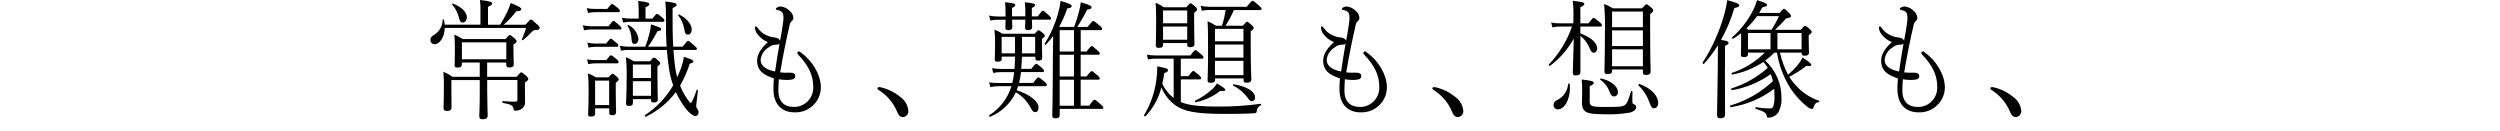
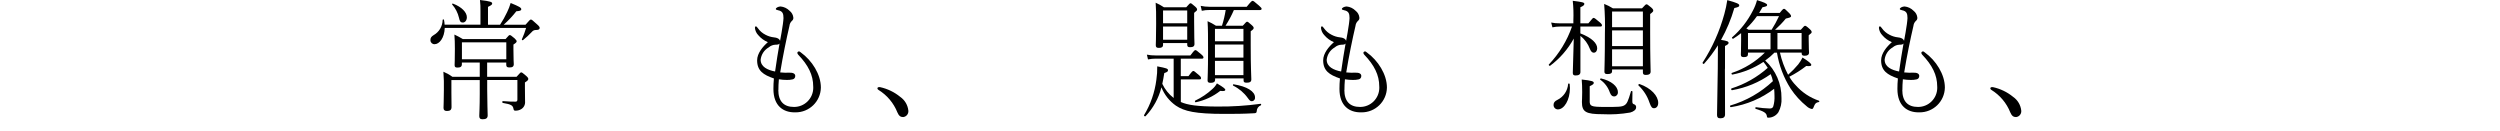
<svg xmlns="http://www.w3.org/2000/svg" id="_レイヤー_1" width="567.84" height="29.86" viewBox="0 0 567.84 29.86">
  <defs>
    <style>.cls-1{fill:#000;stroke-width:0px;}</style>
  </defs>
  <g id="_グループ_6545">
    <path id="_パス_10567" class="cls-1" d="M109.13,5.62v-3.09c.02-.84-.02-1.69-.11-2.53,2.44.29,2.77.47,2.77.79,0,.24-.17.41-.95.77v4.06h2.74c.6-.91,1.14-1.86,1.6-2.85.33-.67.6-1.37.81-2.09,1.93.79,2.41,1.06,2.41,1.41,0,.32-.31.41-1.12.47-.86,1.11-1.83,2.13-2.88,3.06h4.96c.95-1.09,1.06-1.18,1.23-1.18s.31.09,1.43,1.12c.5.44.56.62.56.79,0,.35-.28.47-.98.47-.31.02-.59.17-.78.41-.63.67-1.3,1.3-2.02,1.88-.07.06-.18.04-.23-.03-.04-.05-.05-.12-.02-.18.38-.83.69-1.69.95-2.56h-18.48c-.08,2.29-1.23,3.7-2.3,3.7-.5.03-.92-.35-.95-.84,0-.05,0-.11,0-.16,0-.44.2-.74.73-1.06,1.24-.7,2.02-2.01,2.04-3.44,0-.09.09-.15.17-.14.07,0,.13.07.14.14.07.35.12.7.14,1.06h8.15v.02ZM110.67,17.44h6.66c.81-.94.92-1,1.06-1s.28.06,1.12.79c.45.41.48.56.48.71,0,.21-.11.38-.76.79v1.18c0,1.85.03,2.59.03,3.12.07.71-.26,1.39-.87,1.76-.4.24-.86.36-1.32.35-.28,0-.39-.09-.45-.47-.14-.65-.39-.97-2.41-1.29-.17-.03-.17-.41,0-.41,1.48.12,2.18.12,2.86.12.31,0,.45-.12.45-.47v-4.44h-6.86v2.12c0,3.03.11,5.26.11,5.91s-.39.88-1.15.88c-.56,0-.76-.23-.76-.73,0-.41.11-2.09.11-5v-3.17h-6.44v2.79c0,2.06.03,2.91.03,3.32,0,.65-.31.91-1.04.91-.56,0-.78-.24-.78-.71,0-.44.08-1.79.08-4.03.03-1.39,0-2.79-.11-4.18.72.31,1.41.69,2.04,1.15h6.22v-3.23h-4.06v.38c0,.56-.34.76-.98.76-.53,0-.67-.15-.67-.59,0-.29.06-1.03.06-3.65,0-1.53-.03-2.06-.11-3.26.66.31,1.31.65,1.93,1.03h9.69c.73-.85.81-.91.95-.91.17,0,.31.06,1.09.73.39.38.48.53.48.68,0,.18-.11.35-.73.74v1.09c0,2.32.08,3.15.08,3.35,0,.59-.34.76-.98.76-.56,0-.73-.15-.73-.65v-.47h-4.34v3.23h.02ZM102.88.82c2.02.76,3.16,2,3.16,3.09,0,.74-.42,1.21-.92,1.21s-.7-.26-.87-1.09c-.26-1.11-.79-2.14-1.54-3-.05-.06-.03-.15.03-.19.04-.03.1-.04.14-.02ZM115,9.61h-10.08v3.85h10.08v-3.85Z" />
-     <path id="_パス_10568" class="cls-1" d="M132.37,5.73c.62.15,1.26.23,1.9.24h3.95c.84-1.12.95-1.21,1.12-1.21s.31.09,1.32.97c.39.35.5.53.5.71s-.11.26-.36.26h-6.52c-.55,0-1.09.05-1.62.18l-.28-1.15h0ZM133.27,1.85c.63.13,1.28.19,1.93.18h2.72c.81-1.03.95-1.12,1.09-1.12.17,0,.34.09,1.32.91.39.35.48.53.48.68,0,.18-.11.26-.36.26h-5.24c-.55,0-1.11.07-1.65.18l-.28-1.09h0ZM133.33,13.47c.62.13,1.26.19,1.9.18h2.49c.76-1,.9-1.09,1.04-1.09.17,0,.31.06,1.29.88.36.32.45.5.45.68,0,.15-.08.27-.36.27h-4.9c-.55,0-1.09.06-1.62.18l-.28-1.09h0ZM133.41,9.68c.61.15,1.25.22,1.88.21h2.38c.78-1,.9-1.09,1.06-1.09s.34.09,1.37,1c.31.26.36.41.36.56,0,.18-.11.27-.36.27h-4.82c-.54.01-1.07.07-1.6.18l-.28-1.12h.01ZM135.17,24.59v1.21c0,.5-.28.68-.92.68-.48,0-.67-.09-.67-.56,0-.44.11-1.68.11-5.03.03-1.41-.02-2.83-.17-4.23.65.24,1.27.54,1.85.91h2.86c.64-.76.76-.82.9-.82s.28.06.95.65c.39.35.45.53.45.68s-.08.29-.67.71v1.82c0,3.15.08,4.53.08,4.85,0,.5-.31.71-.92.71-.45,0-.64-.15-.64-.56v-1h-3.19l-.02-.02ZM138.36,18.3h-3.19v5.56h3.19v-5.56ZM142.84,11.33c-.6,0-1.2.07-1.79.18l-.28-1.12c.68.14,1.37.21,2.07.21h3.72c.39-.98.71-1.98.95-3,.18-.67.3-1.36.36-2.06,2.04.65,2.32.82,2.32,1.12,0,.21-.17.35-.87.44-.62,1.22-1.33,2.39-2.13,3.5h4.23c-.14-1.97-.17-4.23-.17-7.23.02-1.01-.02-2.02-.14-3.03,2.21.24,2.58.44,2.58.74,0,.21-.14.38-.92.76-.03,3.44,0,6.29.14,8.76h2.13c.98-1.24,1.09-1.32,1.26-1.32s.31.09,1.4,1.06c.48.41.59.56.59.74s-.11.26-.36.26h-4.96c.08,1.32.2,2.53.34,3.65.11.86.28,1.72.5,2.56.28-.59.53-1.18.76-1.79.37-.92.62-1.87.76-2.85,1.74.56,2.16.76,2.16,1.03,0,.23-.2.38-.81.5-.56,1.74-1.3,3.42-2.21,5,.45,1.15,1.04,2.23,1.76,3.23.42.56.56.71.7.71s.5-.68,1.32-2.94c.06-.12.31-.09.28.06-.22,1.88-.39,3.23-.39,3.5-.02.28.08.56.28.76.16.2.25.45.25.71,0,.5-.25.88-.73.88s-1.34-.62-2.16-1.65c-.9-1.17-1.66-2.44-2.27-3.79-1.78,2.38-4.12,4.3-6.8,5.59-.14.09-.36-.26-.22-.35,2.64-1.72,4.84-4.03,6.41-6.76-.47-1.31-.8-2.66-.98-4.03-.2-1.35-.34-2.62-.45-4h-8.62v-.03ZM145.05,2.21c.01-.67-.03-1.34-.11-2,2.27.27,2.55.44,2.55.74,0,.21-.17.38-.87.71v2.56h1.57c.76-.97.87-1.06,1.04-1.06s.34.09,1.23.85c.36.32.45.5.45.68,0,.15-.08.26-.36.26h-7.36c-.56,0-1.11.06-1.65.18l-.28-1.09c.63.13,1.28.19,1.93.18h1.88v-2.01h-.02ZM143.76,22.5v.85c0,.53-.28.71-.87.71-.48,0-.7-.15-.7-.56,0-.5.14-1.76.14-5.41.05-1.7,0-3.4-.17-5.09.63.23,1.23.54,1.79.91h3.7c.64-.77.76-.82.9-.82s.28.03.95.65c.42.38.45.5.45.65,0,.18-.11.32-.62.71v2.09c0,3.53.08,4.97.08,5.38,0,.5-.34.71-.9.71-.48,0-.64-.12-.64-.56v-.21h-4.12,0ZM142.75,5.68c1.22.61,2.06,1.77,2.27,3.12,0,.74-.39,1.18-.87,1.18s-.64-.29-.7-1.03c-.03-1.09-.34-2.15-.9-3.09-.08-.12.08-.24.2-.18ZM147.87,14.65h-4.12v3.06h4.12v-3.06ZM147.87,18.44h-4.12v3.32h4.12v-3.32ZM154.25,3.3c1.71.79,2.86,2.26,2.86,3.35,0,.79-.36,1.21-.84,1.21s-.67-.21-.81-1.06c-.18-1.21-.66-2.35-1.4-3.32-.08-.12.08-.23.2-.18h-.01Z" />
    <path id="_パス_10569" class="cls-1" d="M176.78,20.41c0,2.65,1.29,3.88,3.56,3.88,2.4.02,4.36-1.92,4.38-4.32,0-.11,0-.22-.01-.33,0-2.62-1.15-4.85-3.39-7.2-.12-.12-.2-.27-.22-.44.03-.19.2-.33.39-.32.14,0,.25.12.42.24,2.52,1.82,4.54,4.97,4.54,7.97-.05,3.16-2.65,5.67-5.8,5.63-.06,0-.12,0-.19,0-2.49,0-4.79-1.41-4.79-5.32,0-.74.03-1.56.11-2.38-2.41-.82-3.81-1.76-3.81-4.12,0-1.59,1.29-3.12,2.44-4.12-.84-.35-1.59-.89-2.18-1.59-.43-.45-.7-1.03-.76-1.65,0-.21.06-.35.22-.35.14,0,.28.18.45.41.45.64,1.04,1.15,1.74,1.5.6.32,1.25.52,1.93.59.67.06,1.2.29,1.37.79.25-1.35.45-2.41.64-3.79.06-.56.14-1.03.14-1.38,0-1.06-.22-1.59-1.26-1.79-.42-.09-.48-.15-.48-.29,0-.26.59-.56,1.09-.56.77.08,1.48.42,2.02.97.5.38.82.96.87,1.59.02.29-.12.57-.36.74-.3.3-.49.7-.53,1.12-.67,2.85-1.51,6.91-2.1,10.56.7.07,1.4.09,2.1.06.73-.03,1.32.18,1.32.74.02.39-.25.73-.64.79-.41.09-.84.13-1.26.12-.61,0-1.22-.05-1.82-.15-.08.85-.11,1.74-.11,2.44l-.02-.03ZM177.06,9.88c-.17.21-.36.27-.87.27-.59.01-1.16.23-1.6.62-1.02.59-1.69,1.62-1.82,2.79,0,1.62,1.57,2.35,3.28,2.68.36-2.5.64-4.29,1.01-6.35h0Z" />
    <path id="_パス_10570" class="cls-1" d="M199.88,19.79c1.68.36,3.26,1.12,4.59,2.21,1.04.72,1.72,1.86,1.85,3.12.08.73-.44,1.39-1.17,1.47,0,0-.02,0-.03,0-.56,0-.95-.26-1.29-1.06-.85-2.13-2.36-3.92-4.31-5.12-.14-.07-.23-.22-.22-.38,0-.2.31-.29.59-.23h-.01Z" />
-     <path id="_パス_10571" class="cls-1" d="M228.38,3.26c.02-.92,0-1.84-.08-2.76,2.02.23,2.3.35,2.3.65,0,.21-.11.35-.73.65v1.91h3.02v-.44c.03-.92,0-1.84-.11-2.76,2.02.23,2.32.35,2.32.65,0,.21-.11.35-.73.65v1.91h1.34c.87-1.18,1.01-1.29,1.18-1.29.14,0,.31.12,1.32,1.03.45.41.53.56.53.74s-.11.26-.36.26h-4c.03.94.06,1.47.06,1.65,0,.5-.34.74-.95.74-.45,0-.67-.21-.67-.62,0-.18.06-.68.08-1.76h-3.02c.03.94.06,1.47.06,1.65,0,.5-.31.74-.92.74-.48,0-.67-.21-.67-.62,0-.18.03-.68.06-1.76h-1.62c-.62-.01-1.24.05-1.85.18l-.28-1.12c.68.14,1.37.21,2.07.21h1.68v-.44l-.03-.05ZM232.1,13.26c-.03.85-.06,1.65-.14,2.38h2.27c.84-1.06.98-1.15,1.12-1.15.17,0,.31.09,1.29.91.39.35.48.5.48.71,0,.18-.08.26-.36.26h-4.84c-.11.83-.26,1.66-.45,2.47h3.19c.9-1.18,1.06-1.26,1.2-1.26s.31.06,1.4,1c.45.38.5.56.5.74s-.11.26-.36.26h-6.16c-.08.29-.2.62-.31.91,3.02,1,4.96,2.5,4.96,3.94,0,.62-.22,1.03-.78,1.03-.39,0-.62-.23-1.01-.97-.77-1.47-1.93-2.69-3.36-3.53-1.19,2.51-3.26,4.49-5.82,5.56-.17.06-.36-.26-.22-.35,2.42-1.52,4.2-3.86,5.04-6.59h-2.94c-.62,0-1.24.07-1.85.21l-.28-1.09c.68.11,1.38.16,2.07.15h3.19c.2-.81.34-1.64.42-2.47h-2.97c-.6,0-1.2.06-1.79.18l-.25-1.09c.66.13,1.32.19,1.99.18h3.11c.06-.79.08-1.65.11-2.56v-.23h-3.02v.44c0,.56-.31.71-.95.71-.45,0-.64-.12-.64-.56,0-.29.08-1.06.08-3.29.03-1.15-.02-2.3-.14-3.44.64.25,1.25.57,1.82.94h7.31c.64-.73.76-.79.9-.79s.25.06.95.62c.39.32.45.5.45.65,0,.18-.11.32-.64.68v1.06c0,2.18.06,2.94.06,3.18,0,.53-.28.71-.92.71-.48,0-.64-.12-.64-.56v-.32h-3.02v.41l-.05-.04ZM230.53,12.11c.03-1.24.03-2.5,0-3.73h-3.02v3.73h3.02ZM235.12,12.11v-3.73h-3c.03,1.24,0,2.5,0,3.73h3ZM240.69,26.11c0,.59-.31.76-.98.76-.5,0-.7-.12-.7-.59,0-.94.11-2.91.14-13.47.03-1.56.06-3.06.06-4.62-.51.68-1.06,1.33-1.65,1.94-.14.12-.36-.06-.28-.21,1.33-2.08,2.34-4.35,3-6.73.29-.97.5-1.96.62-2.97,1.82.5,2.52.79,2.52,1.15,0,.29-.25.44-1.01.56-.48,1.42-1.09,2.8-1.82,4.12l.11.06h3.28c.43-1.13.79-2.29,1.09-3.47.19-.7.33-1.4.42-2.12,1.79.5,2.44.79,2.44,1.15,0,.26-.25.41-1.01.53-.66,1.35-1.41,2.66-2.24,3.91h2.35c1.01-1.26,1.12-1.35,1.29-1.35.14,0,.31.09,1.43,1.03.53.44.59.62.59.79s-.11.27-.39.27h-4.48v4.85h1.34c.84-1.12,1.01-1.24,1.15-1.24s.34.12,1.34,1c.42.38.5.53.5.71s-.08.26-.36.26h-3.98v4.94h1.34c.87-1.15,1.01-1.21,1.15-1.21.17,0,.31.06,1.32.94.42.38.53.59.53.73,0,.18-.08.26-.36.26h-3.98v5.91h1.93c.92-1.26,1.06-1.35,1.23-1.35s.31.09,1.4,1.06c.48.41.59.59.59.76s-.08.26-.36.26h-9.55v1.38ZM243.94,11.7v-4.85h-3.25v4.85h3.25ZM240.69,17.37h3.25v-4.94h-3.25v4.94ZM240.69,24.02h3.25v-5.91h-3.25v5.91Z" />
    <path id="_パス_10572" class="cls-1" d="M268.2,23.17c1.54.68,3.78,1.03,8.37,1.03,3.26.03,6.51-.18,9.74-.62.17-.03.2.26.06.35-.54.21-.9.71-.92,1.29-.03.38-.14.47-.53.5-2.6.15-4.51.15-6.86.15-6.55,0-9.07-.59-10.98-1.88-1.47-1.03-2.61-2.48-3.28-4.15-.62,2.46-1.86,4.72-3.61,6.56-.11.12-.42-.09-.34-.24,1.49-2.45,2.44-5.19,2.8-8.03.15-1.01.22-2.04.2-3.06,2.16.41,2.44.53,2.44.88,0,.21-.03.38-.84.65-.14.88-.28,1.68-.45,2.44.59,1.26,1.48,2.36,2.58,3.21v-8.93h-4.12c-.57,0-1.15.06-1.71.18l-.25-1.09c.63.13,1.28.19,1.93.18h7.95c.84-1.12.98-1.21,1.15-1.21.14,0,.31.09,1.32.97.42.35.5.53.5.71,0,.15-.11.27-.36.27h-4.79v3.97h1.74c.81-1.09.95-1.18,1.12-1.18.14,0,.28.09,1.26.94.39.32.48.5.48.68,0,.21-.08.29-.36.29h-4.23v5.15h-.01ZM264.17,9.76v.41c0,.53-.31.71-.95.71-.5,0-.7-.15-.7-.62,0-.41.08-1.53.08-4.82,0-2.41,0-3.41-.11-4.82.66.29,1.29.63,1.88,1.03h5.07c.73-.85.84-.91.98-.91s.28.09,1.06.77c.36.32.42.5.42.65,0,.21-.08.29-.67.76v2c0,3.35.08,4.73.08,5.06,0,.56-.34.74-1.01.74-.48,0-.64-.15-.64-.59v-.35h-5.49v-.02ZM269.66,2.38h-5.49v2.91h5.49v-2.91ZM269.66,6.03h-5.49v3h5.49v-3ZM271.48,22.85c1.44-.68,2.76-1.57,3.92-2.65.41-.36.75-.78,1.01-1.26,1.62.97,1.9,1.24,1.9,1.47,0,.21-.25.35-1.15.23-1.63,1.28-3.54,2.17-5.57,2.59-.17.03-.25-.29-.11-.38ZM277.56,5.83c.37-1.16.65-2.35.84-3.56h-3.64c-.6-.01-1.2.05-1.79.18l-.25-1.12c.66.14,1.34.21,2.02.21h8.43c1.01-1.24,1.18-1.35,1.34-1.35s.36.12,1.43,1.06c.48.44.62.59.62.74,0,.18-.14.29-.39.29h-5.91c-.53,1.24-1.17,2.43-1.9,3.56h3.92c.73-.82.84-.91.98-.91s.31.09,1.04.76c.39.35.45.5.45.65,0,.21-.06.32-.67.76v3.29c0,4.94.14,7.09.14,7.65s-.36.74-1.06.74c-.53,0-.7-.12-.7-.53v-.44h-6.47v.29c0,.53-.36.71-1.01.71-.48,0-.7-.12-.7-.56,0-.56.11-2.06.11-6.44,0-3.65,0-5.21-.11-7,.66.29,1.3.63,1.9,1.03h1.4-.02ZM282.43,6.56h-6.47v2.82h6.47v-2.82ZM275.96,13.09h6.47v-2.97h-6.47v2.97ZM275.96,17.06h6.47v-3.23h-6.47v3.23ZM280.22,19.15c3,.47,4.84,1.62,4.84,2.97.06.43-.24.82-.67.87-.02,0-.04,0-.06,0-.31,0-.5-.15-.92-.74-.85-1.19-1.99-2.15-3.3-2.79-.14-.09-.06-.35.11-.32Z" />
    <path id="_パス_10573" class="cls-1" d="M305.35,20.41c0,2.65,1.29,3.88,3.56,3.88,2.4.02,4.36-1.92,4.38-4.32,0-.11,0-.22-.01-.33,0-2.62-1.15-4.85-3.39-7.2-.12-.12-.2-.27-.22-.44.03-.19.2-.33.39-.32.14,0,.25.12.42.24,2.52,1.82,4.54,4.97,4.54,7.97-.05,3.16-2.65,5.67-5.8,5.63-.06,0-.12,0-.19,0-2.49,0-4.79-1.41-4.79-5.32,0-.74.03-1.56.11-2.38-2.41-.82-3.81-1.76-3.81-4.12,0-1.59,1.29-3.12,2.44-4.12-.84-.35-1.59-.89-2.18-1.59-.43-.45-.7-1.03-.76-1.65,0-.21.06-.35.22-.35.14,0,.28.18.45.41.45.64,1.04,1.15,1.74,1.5.6.32,1.25.52,1.93.59.67.06,1.2.29,1.37.79.25-1.35.45-2.41.64-3.79.06-.56.14-1.03.14-1.38,0-1.06-.22-1.59-1.26-1.79-.42-.09-.48-.15-.48-.29,0-.26.59-.56,1.09-.56.77.08,1.48.42,2.02.97.5.38.82.96.87,1.59.02.29-.12.57-.36.74-.3.3-.49.7-.53,1.12-.67,2.85-1.51,6.91-2.1,10.56.7.07,1.4.09,2.1.06.73-.03,1.32.18,1.32.74.02.39-.25.73-.64.79-.41.09-.84.13-1.26.12-.61,0-1.22-.05-1.82-.15-.08.85-.11,1.74-.11,2.44l-.02-.03ZM305.63,9.88c-.17.21-.36.27-.87.27-.59.01-1.16.23-1.6.62-1.02.59-1.69,1.62-1.82,2.79,0,1.62,1.57,2.35,3.28,2.68.36-2.5.64-4.29,1.01-6.35h0Z" />
-     <path id="_パス_10574" class="cls-1" d="M325.93,19.79c1.68.36,3.26,1.12,4.59,2.21,1.04.72,1.72,1.86,1.85,3.12.08.73-.44,1.39-1.17,1.47,0,0-.02,0-.03,0-.56,0-.95-.26-1.29-1.06-.85-2.13-2.36-3.92-4.31-5.12-.14-.07-.23-.22-.22-.38,0-.2.31-.29.59-.23h0Z" />
    <path id="_パス_10575" class="cls-1" d="M358.97,7.59c2.69,1.03,3.81,2.29,3.81,3.38,0,.53-.28,1-.78,1-.31,0-.62-.21-.87-.85-.44-1.17-1.18-2.2-2.16-2.97v8.2c0,.53-.34.79-1.09.79-.5,0-.64-.18-.64-.62,0-.68.11-4.32.22-7.76-1.33,2.42-3.16,4.53-5.38,6.18-.14.09-.39-.18-.28-.29,2.35-2.47,4.14-5.41,5.26-8.62h-2.74c-.58,0-1.15.05-1.71.18l-.28-1.09c.63.13,1.28.19,1.93.18h3.11v-.68c.06-1.48.02-2.97-.14-4.44,2.16.27,2.63.38,2.63.68,0,.26-.11.44-.9.79v3.65h1.82c.87-1.09,1.04-1.24,1.18-1.24.17,0,.42.15,1.4,1,.42.35.5.53.5.68,0,.18-.08.29-.36.29h-4.54v1.56h0ZM356.53,19.12c.03.29.06.62.06.85,0,2.76-1.32,4.88-2.74,4.88-.54,0-.98-.44-.98-.98,0-.02,0-.03,0-.05,0-.5.25-.85.9-1.15,1.38-.69,2.29-2.05,2.41-3.59.03-.18.34-.15.36.03h0ZM361.07,22.85c0,1.26.2,1.44,3.5,1.44,2.94,0,3.78,0,4.4-.38.56-.35.81-.85,1.48-3.15.04-.09.14-.13.23-.09.06.03.1.09.11.15-.03.94-.03,1.59-.03,2.12,0,.56.08.65.5.79.26.12.4.4.36.68,0,.5-.56.94-1.34,1.15-2.06.36-4.15.49-6.24.38-3.83,0-4.73-.5-4.73-2.79,0-.35.06-.88.06-2.21,0-1.24-.03-1.97-.11-2.88,2.41.26,2.74.44,2.74.76,0,.23-.11.38-.92.76v3.26h0ZM363.67,17.82c2.3.53,3.81,1.79,3.81,3.09.06.49-.28.93-.76.99-.03,0-.07,0-.11,0-.34,0-.67-.15-.95-.88-.4-1.18-1.16-2.2-2.18-2.91-.14-.12.03-.32.2-.29h-.01ZM366.16,15.79v.35c0,.53-.36.68-1.04.68-.5,0-.7-.12-.7-.56,0-.68.11-2.88.11-8.64.07-2.24.01-4.49-.17-6.73.69.27,1.36.6,1.99,1h6.61c.76-.85.87-.91,1.04-.91.11,0,.28.06,1.06.73.39.35.45.53.45.68,0,.21-.06.32-.7.79v4.14c0,6,.11,8.29.11,8.94,0,.56-.42.76-1.09.76-.48,0-.67-.15-.67-.59v-.65h-7,0ZM373.16,2.62h-7v3.56h7v-3.56ZM373.16,6.91h-7v3.56h7v-3.56ZM373.16,11.2h-7v3.85h7v-3.85ZM372.38,19.08c2.69.94,4.26,2.73,4.26,4.29,0,.74-.39,1.21-.95,1.21-.45,0-.67-.26-1.04-1.29-.49-1.48-1.35-2.81-2.49-3.88-.11-.12.06-.38.22-.32h0Z" />
    <path id="_パス_10576" class="cls-1" d="M391.79,15.61c0,7.09.03,9.64.03,10.38,0,.59-.34.88-1.06.88-.56,0-.76-.24-.76-.76s.06-2.5.17-10.47c0-1.79,0-3.56.03-5.35-.93,1.49-1.99,2.9-3.16,4.21-.11.12-.42-.15-.31-.29,2.2-3.4,3.86-7.12,4.93-11.03.29-1.03.51-2.09.67-3.15,2.13.59,2.72.85,2.72,1.18s-.22.41-1.12.62c-.73,2.52-1.74,4.94-3.02,7.23,1.46.23,1.71.38,1.71.68,0,.21-.11.35-.81.71v5.18l-.02-.02ZM403.07,11.93c-.65.67-1.37,1.28-2.13,1.82,2.39,2.19,3.74,5.29,3.7,8.53.08,1.11-.17,2.23-.7,3.21-.49.74-1.3,1.2-2.18,1.24-.39,0-.39-.03-.45-.41-.11-.71-.78-1.06-2.52-1.59-.17-.06-.11-.41.06-.38,1.02.16,2.05.26,3.08.29.5,0,.7-.12.84-.47.23-.78.32-1.6.28-2.41,0-.53-.03-1.06-.08-1.59-2.88,2.19-6.26,3.62-9.83,4.17-.17.03-.28-.32-.11-.38,3.61-1.06,6.92-2.96,9.66-5.53-.11-.55-.28-1.08-.5-1.59-2.62,1.86-5.62,3.11-8.79,3.65-.17.03-.28-.35-.11-.41,3.04-.96,5.84-2.55,8.23-4.67-.29-.47-.62-.92-.98-1.35-2.14,1.42-4.54,2.4-7.06,2.88-.17.03-.28-.32-.11-.38,2.83-.94,5.39-2.52,7.5-4.62h-3.84v.32c0,.53-.28.71-.92.71-.5,0-.7-.12-.7-.59,0-.26.06-.94.06-3.29v-1.56c-.56.44-1.15.85-1.79,1.26-.14.09-.39-.21-.25-.32,1.94-1.69,3.53-3.74,4.7-6.03.41-.76.73-1.57.95-2.41,1.62.5,2.3.79,2.3,1.09,0,.26-.17.35-1.06.53-.25.44-.5.88-.76,1.29h4.68c.67-.85.81-.94.98-.94s.36.15,1.23,1.03c.28.29.36.47.36.65,0,.26-.39.35-1.18.53-.75.92-1.58,1.77-2.46,2.56h5.85c.73-.85.84-.91.98-.91s.31.06,1.04.73c.42.38.45.53.45.71,0,.15-.06.26-.67.71v.94c0,2.09.08,2.79.08,2.97,0,.53-.36.74-.98.74-.5,0-.7-.12-.7-.59v-.12h-4.93c.39,1.75,1.01,3.44,1.85,5.03.83-.72,1.6-1.51,2.3-2.35.38-.48.71-1.01.98-1.56,1.37.85,1.99,1.38,1.99,1.65s-.22.35-1.15.27c-1.2.93-2.49,1.75-3.84,2.44.4.7.89,1.36,1.46,1.94,1.42,1.61,3.23,2.81,5.26,3.5.17.06.11.29-.06.32-.59.09-.81.29-1.12,1.09-.14.38-.22.47-.45.47-.42-.09-.81-.3-1.12-.59-1.42-1.15-2.66-2.51-3.67-4.03-1.58-2.48-2.64-5.26-3.11-8.17h-.53v-.03ZM399.07,3.67c-.71,1.01-1.52,1.94-2.41,2.79.17.09.31.18.5.29h5.24c.63-.99,1.19-2.02,1.68-3.09h-5.01,0ZM402.15,11.2v-3.71h-5.12v3.71h5.12ZM409.21,11.2v-3.71h-5.49v3.71h5.49Z" />
    <path id="_パス_10577" class="cls-1" d="M432.08,20.41c0,2.65,1.29,3.88,3.56,3.88,2.4.02,4.36-1.92,4.38-4.32,0-.11,0-.22-.01-.33,0-2.62-1.15-4.85-3.39-7.2-.12-.12-.2-.27-.22-.44.03-.19.2-.33.39-.32.14,0,.25.12.42.24,2.52,1.82,4.54,4.97,4.54,7.97-.05,3.16-2.65,5.67-5.8,5.63-.06,0-.12,0-.19,0-2.49,0-4.79-1.41-4.79-5.32,0-.74.03-1.56.11-2.38-2.41-.82-3.81-1.76-3.81-4.12,0-1.59,1.29-3.12,2.44-4.12-.84-.35-1.59-.89-2.18-1.59-.43-.45-.7-1.03-.76-1.65,0-.21.06-.35.22-.35.14,0,.28.18.45.41.45.64,1.04,1.15,1.74,1.5.6.32,1.25.52,1.93.59.67.06,1.2.29,1.37.79.25-1.35.45-2.41.64-3.79.06-.56.14-1.03.14-1.38,0-1.06-.22-1.59-1.26-1.79-.42-.09-.48-.15-.48-.29,0-.26.59-.56,1.09-.56.77.08,1.48.42,2.02.97.5.38.82.96.87,1.59.02.29-.12.57-.36.74-.3.3-.49.7-.53,1.12-.67,2.85-1.51,6.91-2.1,10.56.7.07,1.4.09,2.1.06.73-.03,1.32.18,1.32.74.02.39-.25.73-.64.79-.41.09-.84.13-1.26.12-.61,0-1.22-.05-1.82-.15-.08.85-.11,1.74-.11,2.44l-.02-.03ZM432.36,9.88c-.17.21-.36.27-.87.27-.59.01-1.16.23-1.6.62-1.02.59-1.69,1.62-1.82,2.79,0,1.62,1.57,2.35,3.28,2.68.36-2.5.64-4.29,1.01-6.35h0Z" />
    <path id="_パス_10578" class="cls-1" d="M452.66,19.79c1.68.36,3.26,1.12,4.59,2.21,1.04.72,1.72,1.86,1.85,3.12.08.73-.44,1.39-1.17,1.47,0,0-.02,0-.03,0-.56,0-.95-.26-1.29-1.06-.85-2.13-2.36-3.92-4.31-5.12-.14-.07-.23-.22-.22-.38,0-.2.31-.29.59-.23h0Z" />
  </g>
</svg>